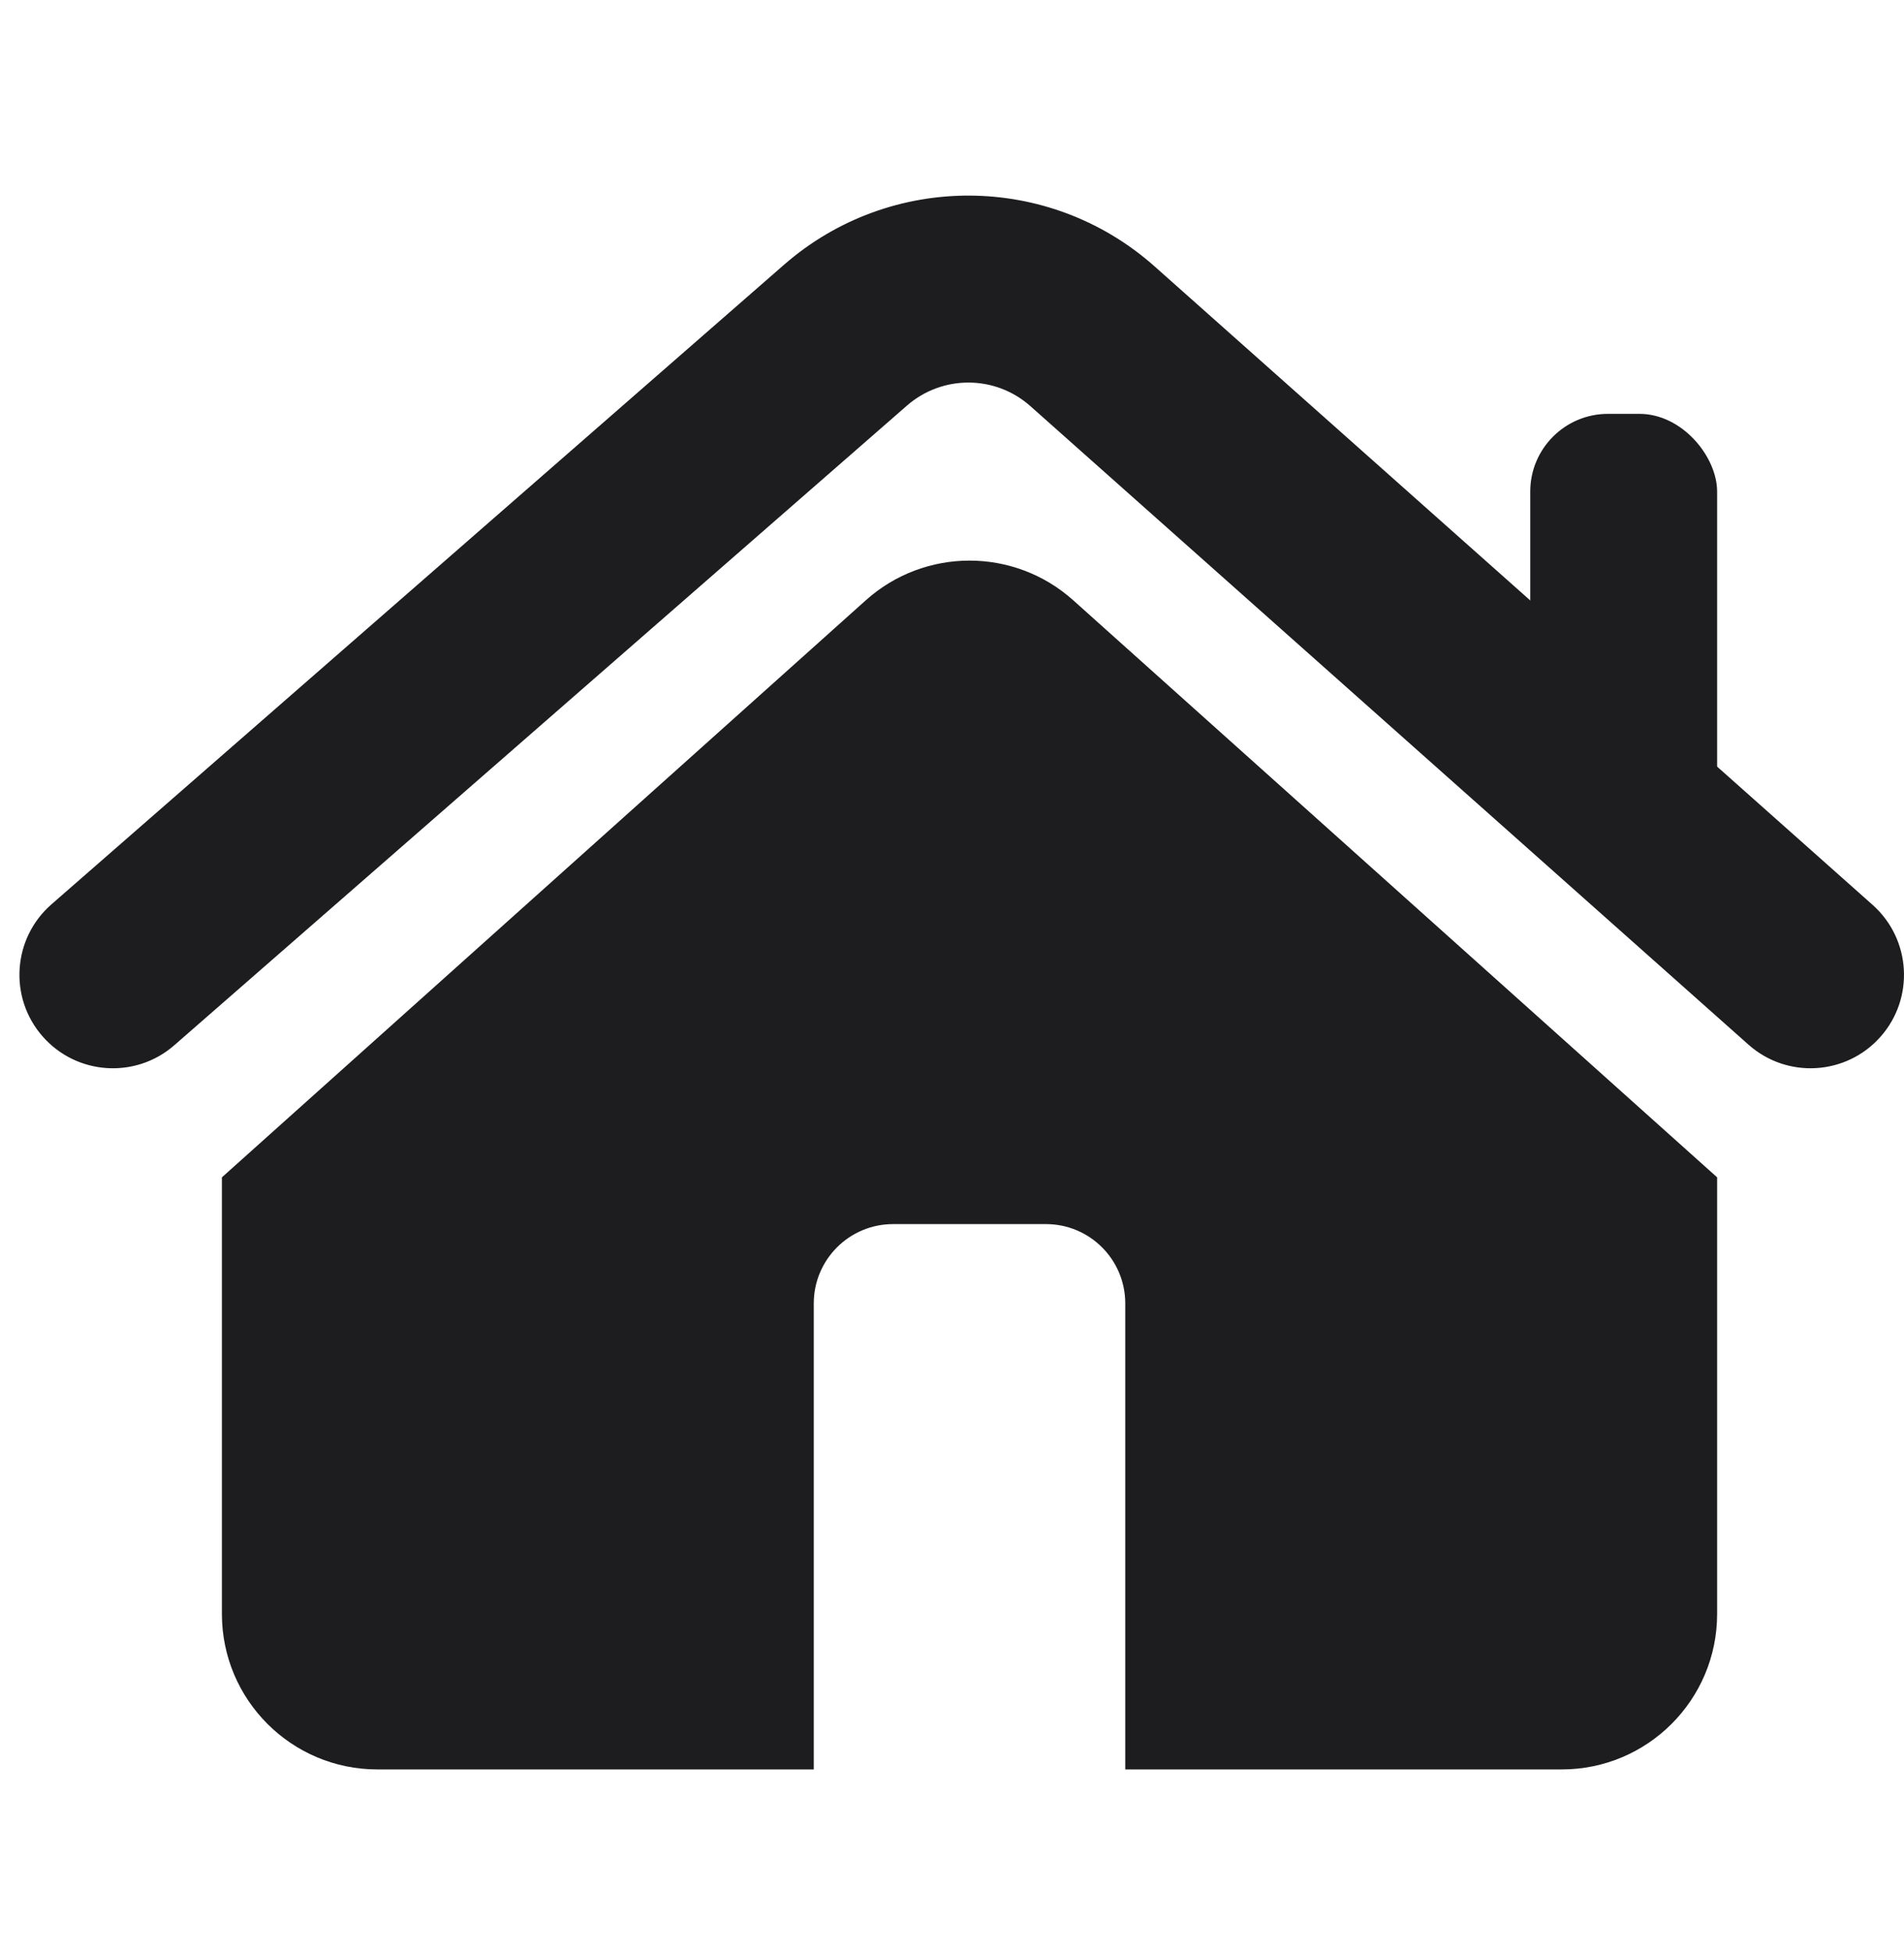
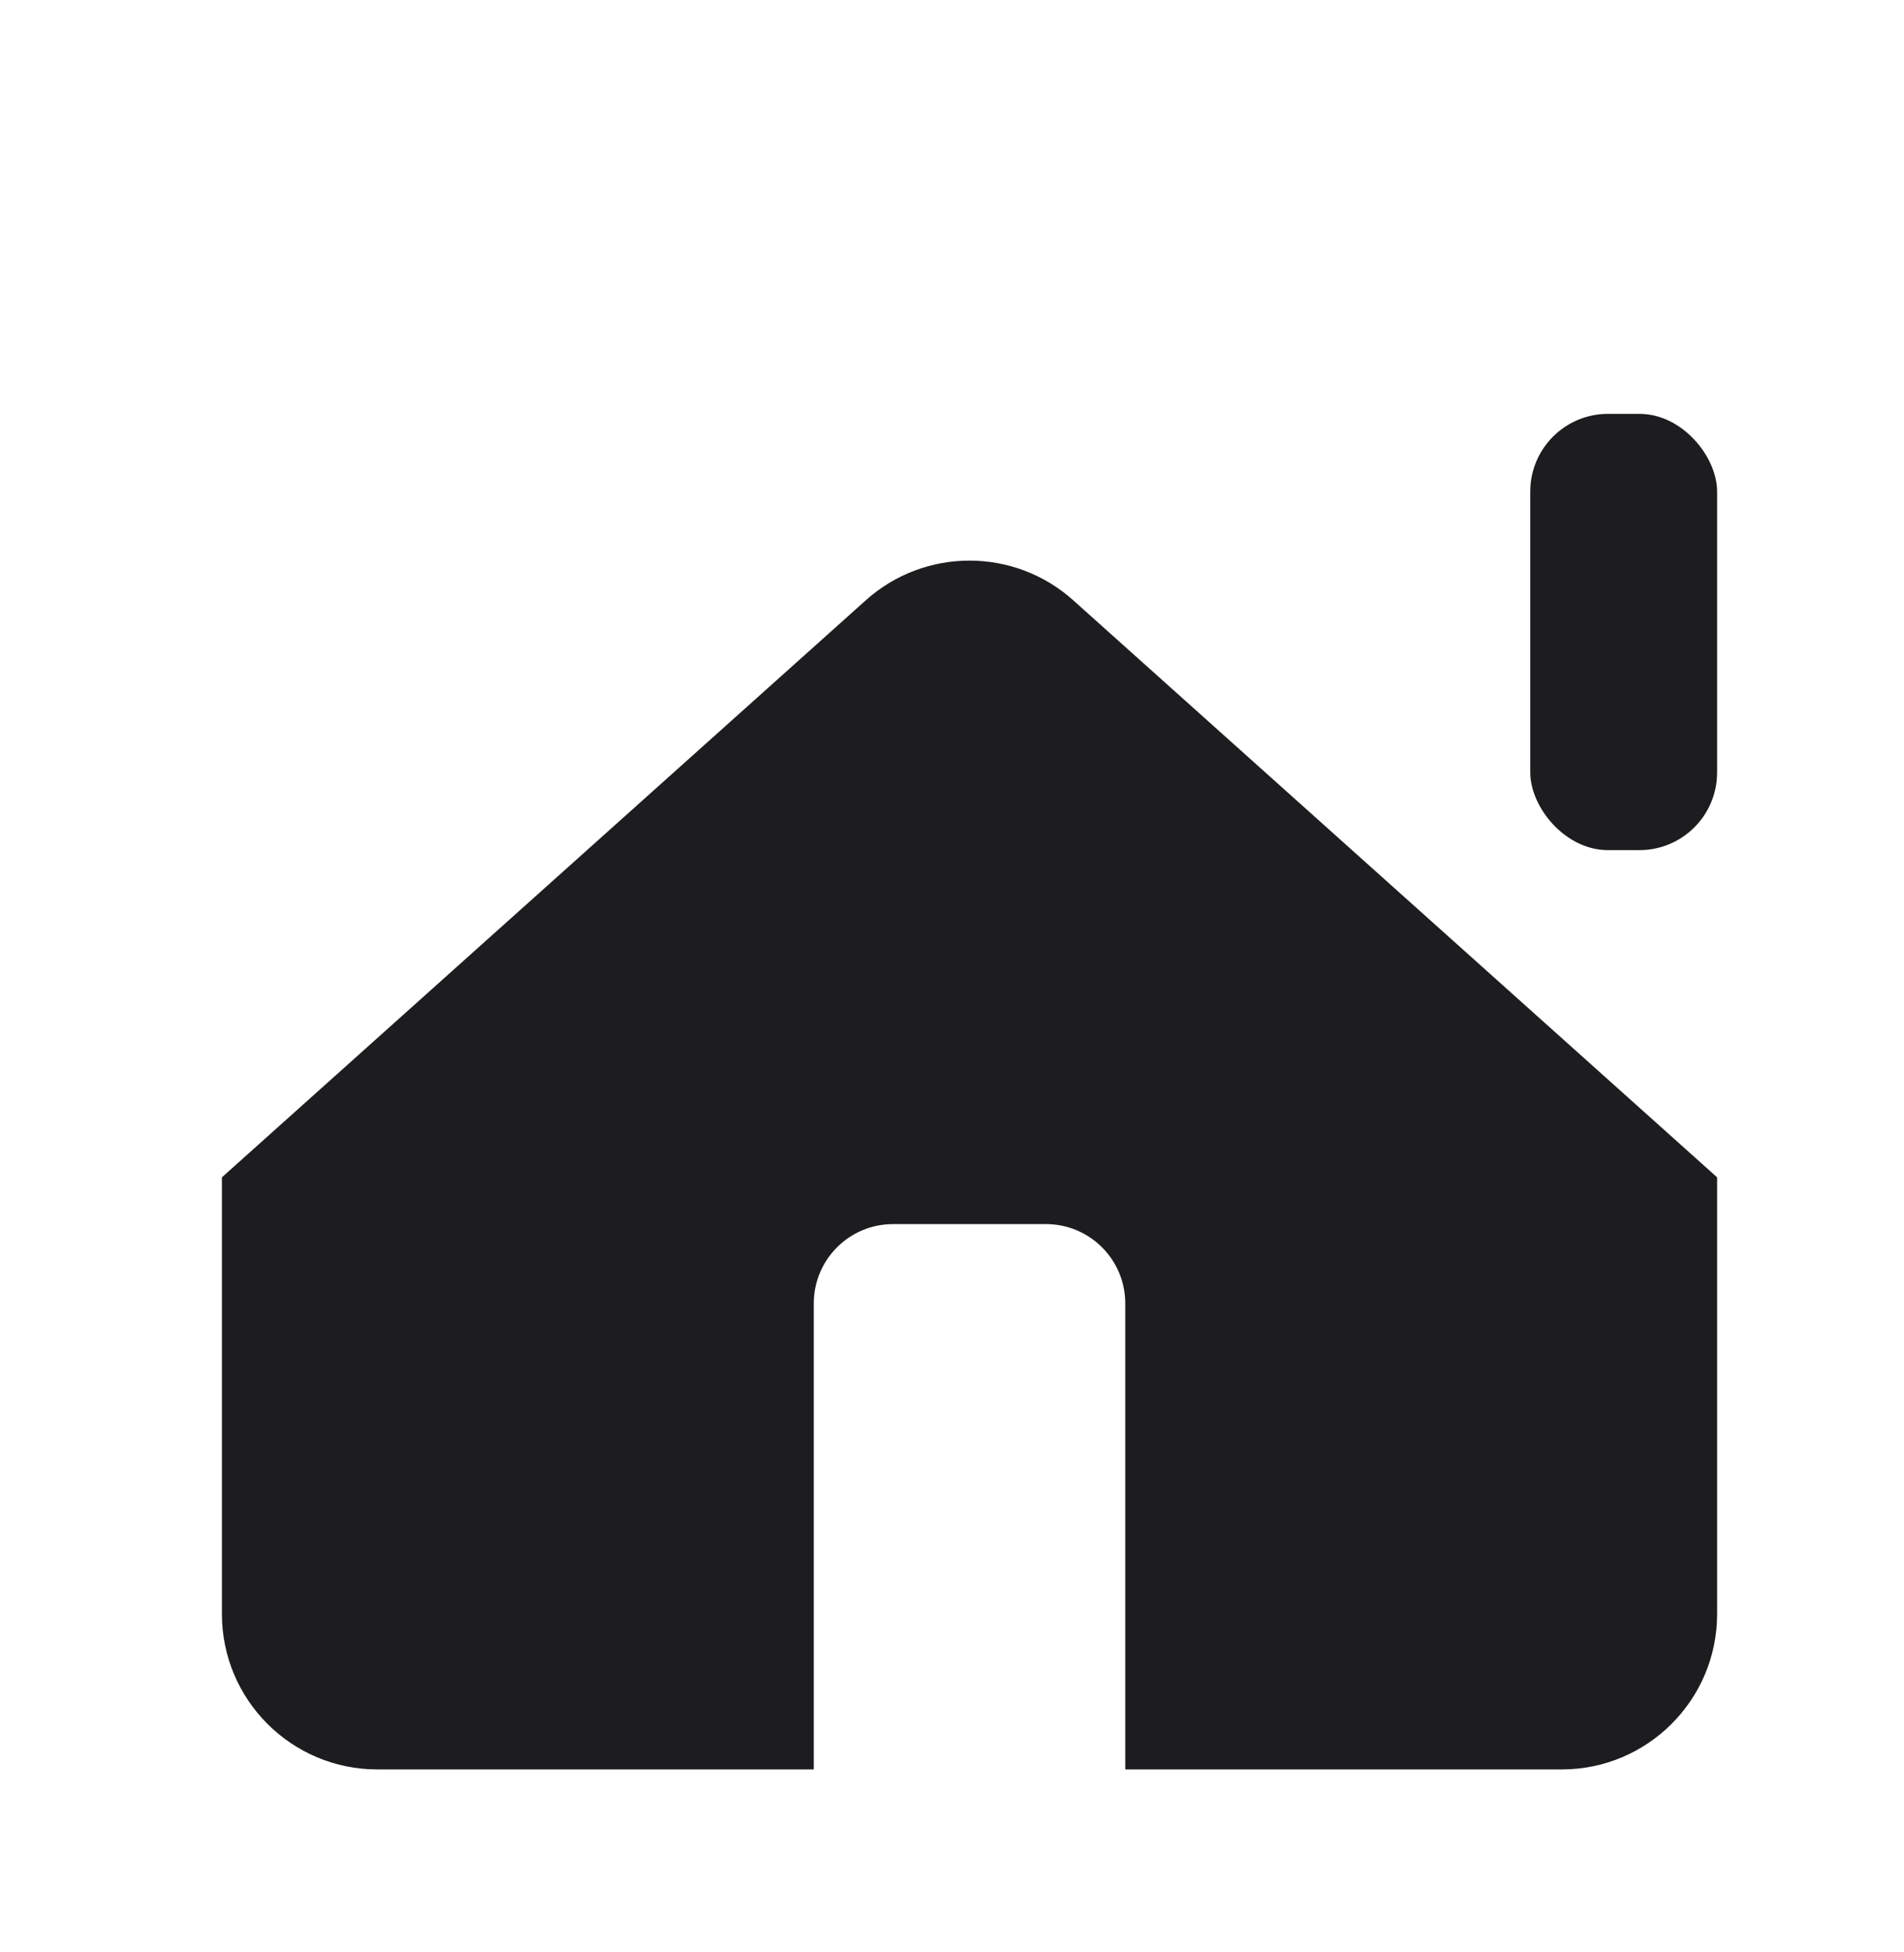
<svg xmlns="http://www.w3.org/2000/svg" width="40" height="41" viewBox="0 0 40 41" fill="none">
-   <path fill-rule="evenodd" clip-rule="evenodd" d="M21.648 8.53C20.91 7.873 19.798 7.868 19.053 8.518L3.662 21.95C2.845 22.663 1.605 22.578 0.892 21.761C0.179 20.945 0.264 19.704 1.081 18.991L16.471 5.56C18.705 3.61 22.041 3.625 24.257 5.595L39.341 19.003C40.151 19.724 40.224 20.965 39.504 21.775C38.784 22.585 37.543 22.658 36.733 21.938L21.648 8.53Z" fill="#1D1D20" />
  <path fill-rule="evenodd" clip-rule="evenodd" d="M18.189 12.606L4.662 24.724V33.893C4.662 35.696 6.124 37.158 7.928 37.158H17.096V27.372C17.096 26.452 17.842 25.706 18.763 25.706H21.974C22.894 25.706 23.64 26.452 23.64 27.372V37.158H32.809C34.612 37.158 36.074 35.696 36.074 33.893V24.724L22.547 12.606C21.307 11.495 19.429 11.495 18.189 12.606Z" fill="#1D1D20" />
  <rect x="32.148" y="8.691" width="3.926" height="9.162" rx="1.633" fill="#1D1D20" />
</svg>